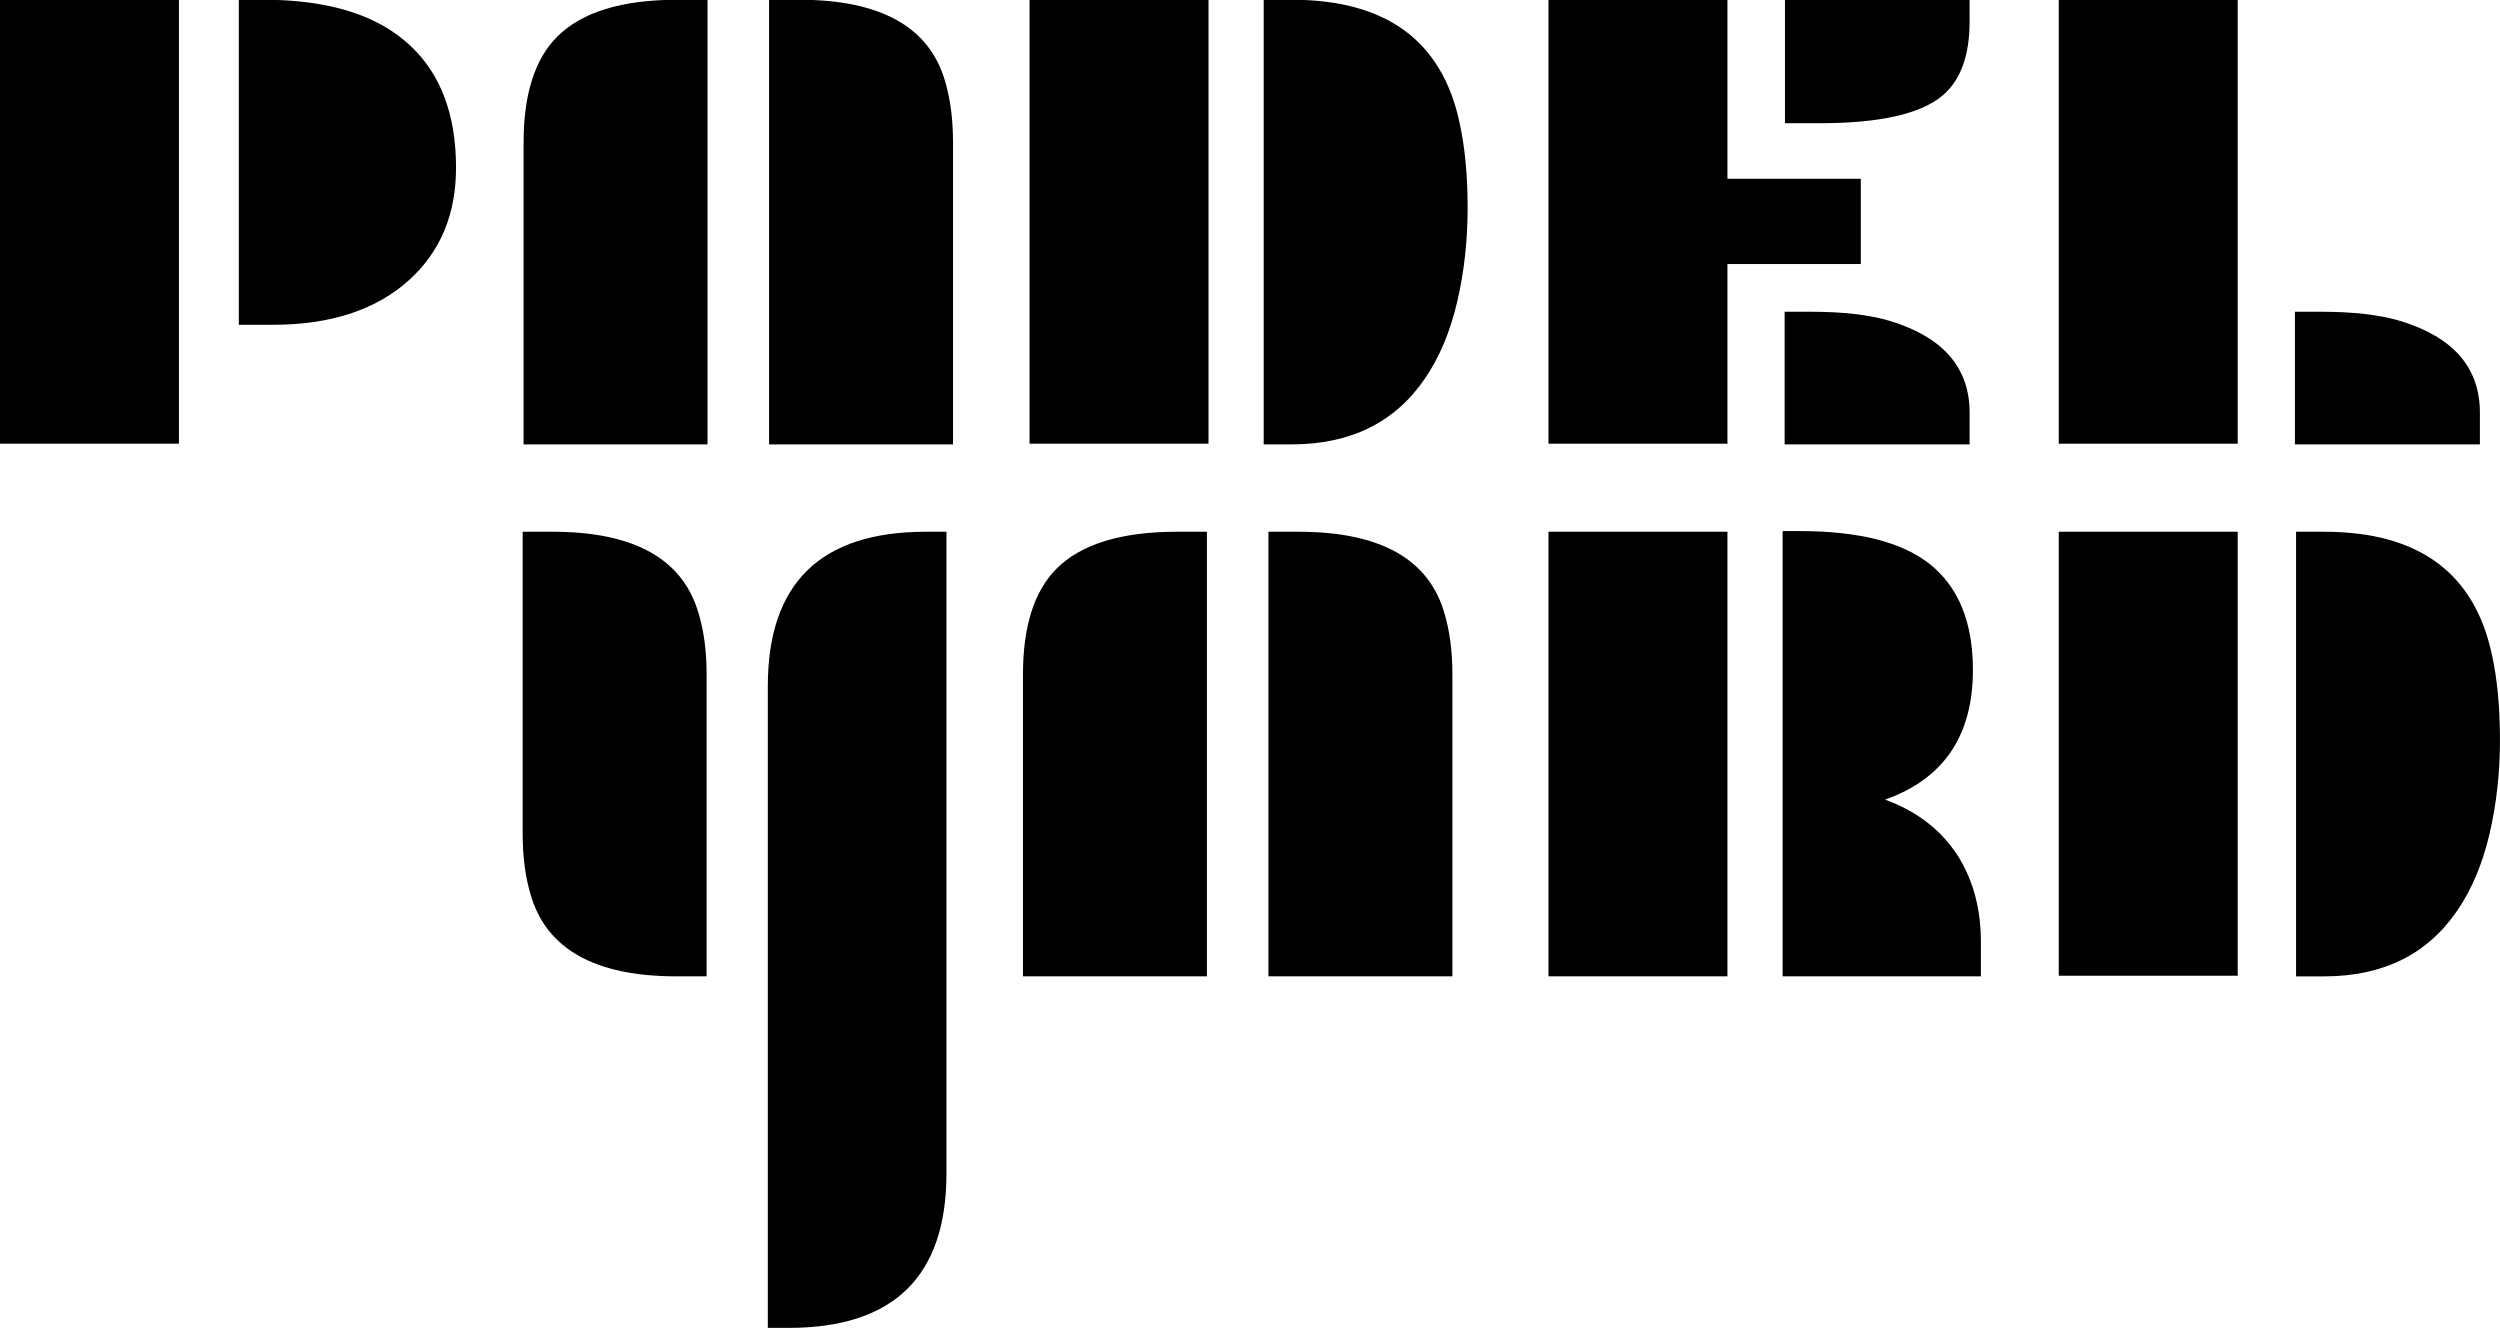
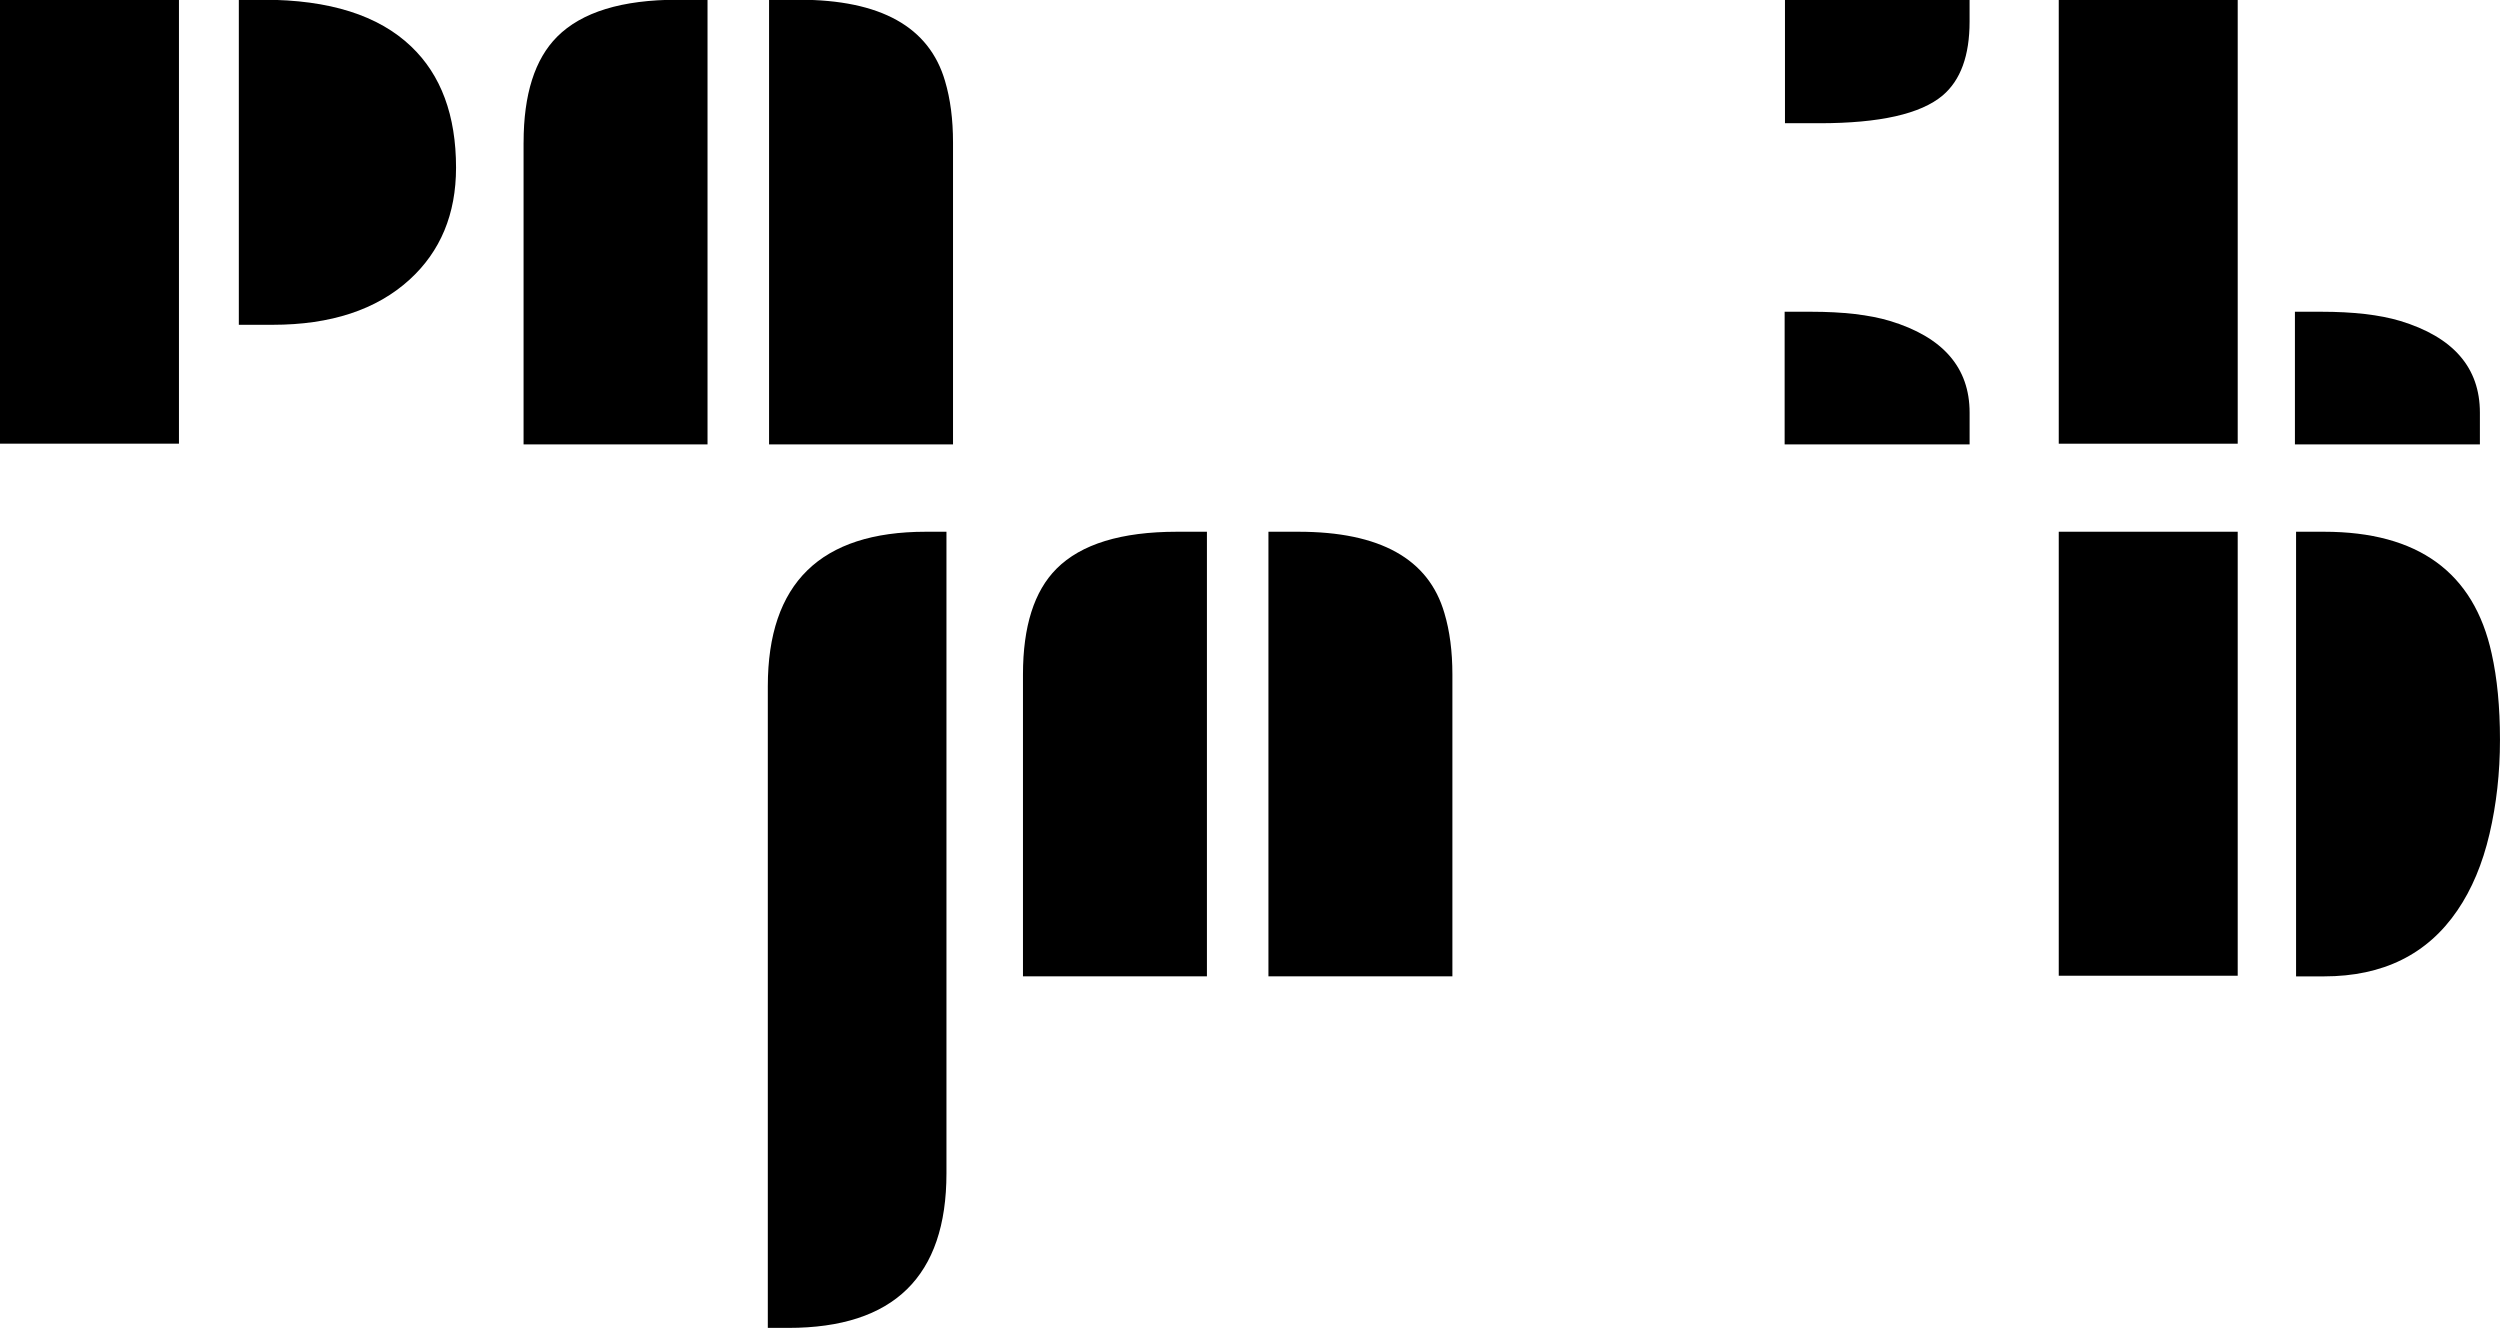
<svg xmlns="http://www.w3.org/2000/svg" width="96" height="51" viewBox="0 0 96 51" fill="none">
  <g clip-path="url(#clip0_23_748)">
    <path d="M0 -0.01H6.872V17.038H0V-0.01ZM9.171 -0.01H10.117C12.646 -0.01 14.536 0.588 15.788 1.784C16.938 2.879 17.512 4.431 17.512 6.439C17.512 8.22 16.916 9.654 15.724 10.741C14.455 11.895 12.705 12.472 10.474 12.472H9.171V-0.01Z" fill="black" />
    <path d="M20.106 5.472C20.106 3.625 20.536 2.269 21.396 1.408C22.341 0.463 23.883 -0.01 26.02 -0.01H27.169V17.064H20.105V5.472H20.106ZM29.532 -0.01H30.682C33.816 -0.01 35.685 1.032 36.29 3.114C36.494 3.8 36.596 4.587 36.596 5.472V17.064H29.532V-0.01Z" fill="black" />
-     <path d="M39.534 -0.01H46.407V17.038H39.534V-0.01ZM48.527 -0.01H49.6C53.211 -0.01 55.356 1.55 56.038 4.669C56.25 5.614 56.357 6.718 56.357 7.981C56.357 9.244 56.223 10.448 55.955 11.594C55.686 12.74 55.276 13.719 54.722 14.53C53.572 16.219 51.865 17.064 49.599 17.064H48.526V-0.01H48.527Z" fill="black" />
-     <path d="M59.461 -0.01H66.334V6.865H71.455V10.139H66.334V17.038H59.461V-0.01Z" fill="black" />
    <path d="M75.632 17.064H68.53V11.971H69.54C70.775 11.971 71.783 12.088 72.567 12.322C74.611 12.941 75.633 14.116 75.633 15.846V17.064H75.632Z" fill="black" />
    <path d="M75.632 0.83C75.632 2.135 75.288 3.08 74.598 3.666C73.755 4.376 72.18 4.732 69.872 4.732H68.543V-0.01H75.632V0.83Z" fill="black" />
    <path d="M85.928 -0.01H79.056V17.038H85.928V-0.01Z" fill="black" />
    <path d="M95.227 17.064H88.125V11.971H89.134C90.369 11.971 91.378 12.088 92.162 12.322C94.206 12.941 95.228 14.116 95.228 15.846V17.064H95.227Z" fill="black" />
-     <path d="M21.22 20.419H20.07V32.01C20.07 32.897 20.173 33.679 20.377 34.356C20.982 36.447 22.851 37.492 25.984 37.492H27.134V25.901C27.134 25.015 27.031 24.233 26.827 23.555C26.222 21.464 24.353 20.419 21.22 20.419Z" fill="black" />
    <path d="M35.552 20.419C31.507 20.419 29.484 22.397 29.484 26.353V50.991H30.276C34.321 50.991 36.344 49.013 36.344 45.057V20.419H35.552Z" fill="black" />
    <path d="M39.282 25.901C39.282 24.053 39.712 22.698 40.572 21.837C41.517 20.892 43.058 20.419 45.196 20.419H46.346V37.492H39.282V25.901ZM48.709 20.419H49.858C52.992 20.419 54.861 21.46 55.465 23.543C55.67 24.228 55.772 25.015 55.772 25.901V37.492H48.708V20.419H48.709Z" fill="black" />
-     <path d="M59.461 20.419H66.334V37.492H59.461V20.419ZM75.76 25.725C75.76 28.251 74.635 29.911 72.387 30.705C73.647 31.165 74.597 31.914 75.236 32.951C75.789 33.871 76.066 34.941 76.066 36.162V37.492H68.453V20.394H69.117C71.365 20.394 73.021 20.812 74.087 21.648C75.202 22.527 75.76 23.886 75.76 25.725Z" fill="black" />
    <path d="M79.056 20.419H85.928V37.467H79.056V20.419ZM88.17 20.419H89.243C92.853 20.419 94.999 21.979 95.68 25.098C95.892 26.043 95.999 27.147 95.999 28.41C95.999 29.673 95.865 30.877 95.597 32.023C95.329 33.169 94.918 34.148 94.364 34.959C93.215 36.648 91.507 37.493 89.242 37.493H88.169V20.42L88.17 20.419Z" fill="black" />
  </g>
  <defs>
    <clipPath id="clip0_23_748">
      <rect width="96" height="51" fill="white" transform="translate(0 -0.01)" />
    </clipPath>
  </defs>
</svg>